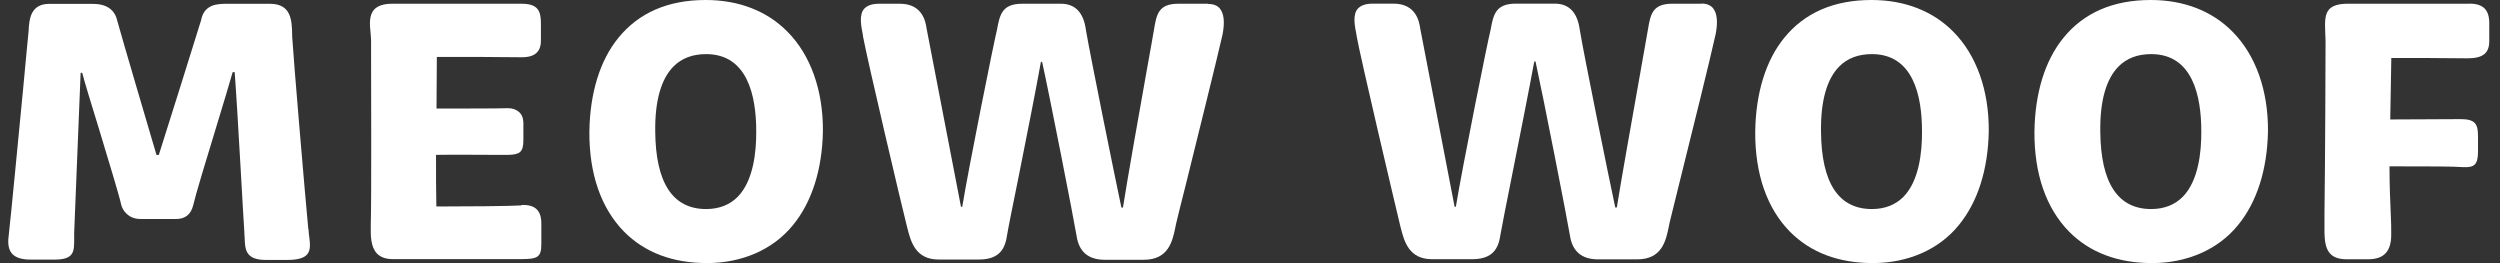
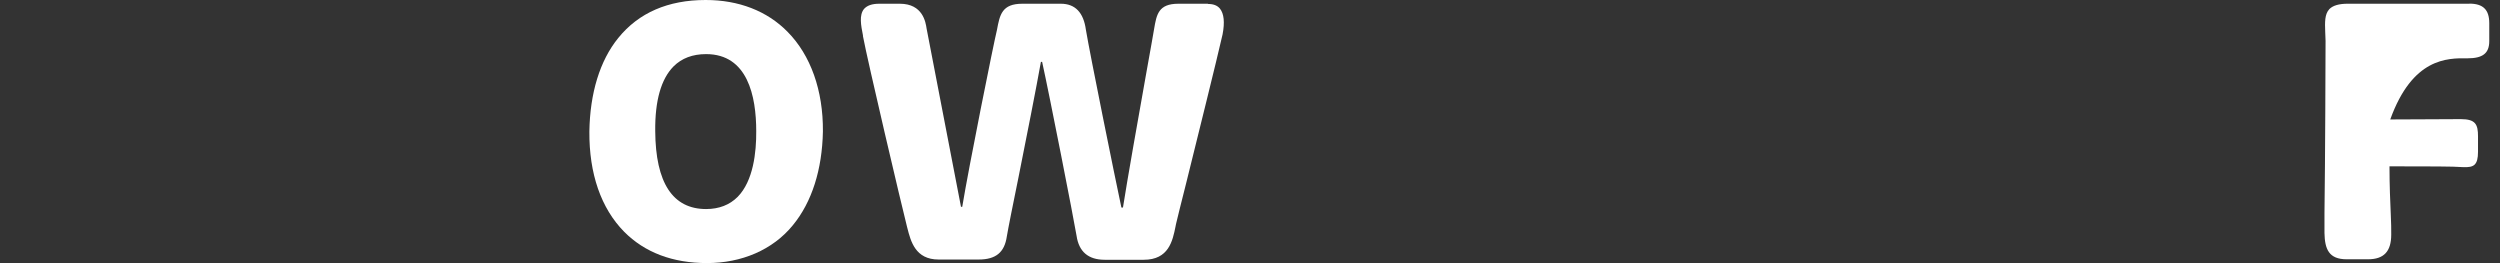
<svg xmlns="http://www.w3.org/2000/svg" fill="none" height="16" viewBox="0 0 152 16" width="152">
  <rect x="0" y="0" width="152" height="16" fill="#333333" stroke="none" />
  <g clip-path="url(#clip0_4087_70740)">
-     <path d="M18.744 13.918C18.528 11.654 17.849 3.627 17.763 2.213V2.082C17.743 1.253 17.718 0.231 16.415 0.231H13.815C13.262 0.231 12.412 0.231 12.226 1.232C12.05 1.831 9.786 9.019 9.655 9.421H9.515C9.394 9.019 7.327 2.007 7.13 1.263C6.98 0.589 6.477 0.236 5.652 0.236H2.986C1.844 0.236 1.779 1.207 1.744 1.796C1.744 1.851 1.744 1.906 1.734 1.947C1.688 2.329 1.573 3.677 1.407 5.397C1.1 8.536 0.697 12.826 0.537 14.245C0.481 14.647 0.461 15.105 0.723 15.412C0.939 15.663 1.311 15.784 1.874 15.784H3.313C4.51 15.784 4.51 15.296 4.51 14.541V14.149L4.902 4.426H4.998C5.139 4.98 5.566 6.378 6.024 7.857C6.612 9.808 7.231 11.82 7.372 12.454C7.447 12.771 7.784 13.314 8.539 13.314H10.727C11.27 13.314 11.622 13.022 11.753 12.454C11.873 11.911 12.537 9.708 13.136 7.761C13.573 6.333 13.976 4.985 14.147 4.386H14.268C14.353 5.478 14.509 8.098 14.64 10.407C14.735 12.137 14.826 13.631 14.856 14.099C14.856 14.22 14.866 14.34 14.876 14.456C14.896 15.155 14.921 15.804 16.159 15.804H17.456C18.09 15.804 18.483 15.693 18.674 15.467C18.9 15.205 18.85 14.823 18.804 14.411C18.784 14.26 18.759 14.104 18.759 13.943L18.739 13.923L18.744 13.918Z" fill="white" />
-     <path d="M31.701 12.489C31.027 12.535 28.225 12.555 26.53 12.555C26.51 11.584 26.51 10.583 26.51 9.416C27.632 9.396 29.211 9.416 30.157 9.416H30.906C31.59 9.396 31.822 9.265 31.822 8.521V7.495C31.822 7.203 31.736 6.972 31.57 6.821C31.404 6.67 31.178 6.579 30.906 6.579H30.841C30.297 6.599 28.044 6.599 26.54 6.599L26.56 3.461C28.497 3.461 30.504 3.461 31.635 3.481C32.103 3.491 32.43 3.405 32.636 3.199C32.822 3.013 32.898 2.752 32.888 2.394V1.434C32.888 0.649 32.702 0.227 31.701 0.227H23.86C23.326 0.227 22.964 0.347 22.748 0.584C22.431 0.931 22.476 1.489 22.532 2.012C22.542 2.173 22.562 2.329 22.562 2.48V3.255C22.562 5.619 22.592 11.901 22.542 13.752C22.532 14.35 22.542 15.024 22.924 15.417C23.14 15.643 23.467 15.754 23.885 15.754H31.706C32.717 15.754 32.913 15.613 32.913 14.838V13.586C32.913 13.184 32.817 12.902 32.621 12.716C32.425 12.53 32.118 12.444 31.706 12.464V12.474L31.701 12.489Z" fill="white" />
    <path d="M42.906 0C40.618 0 38.832 0.775 37.59 2.309C36.468 3.692 35.87 5.664 35.834 7.992C35.814 10.563 36.544 12.665 37.947 14.089C39.199 15.351 40.899 15.995 42.987 15.995C45.074 15.995 46.985 15.2 48.212 13.686C49.364 12.283 49.988 10.311 50.033 7.992C50.053 5.508 49.294 3.355 47.876 1.926C46.633 0.664 44.913 0 42.906 0ZM45.979 7.972C45.989 9.255 45.803 11 44.848 11.971C44.36 12.459 43.716 12.71 42.931 12.71C40.904 12.71 39.858 11.121 39.838 7.972C39.818 6.121 40.195 4.804 40.95 4.039C41.453 3.536 42.117 3.29 42.931 3.29C45.456 3.29 45.979 5.84 45.979 7.982V7.972Z" fill="white" />
    <path d="M73.422 0.227H71.646C70.429 0.227 70.319 0.88 70.168 1.771C70.122 2.022 69.941 3.099 69.69 4.462C69.222 7.077 68.523 11.031 68.276 12.62H68.181C67.778 10.734 66.275 3.32 66.023 1.816C65.882 0.76 65.369 0.227 64.499 0.227H62.16C60.918 0.227 60.787 0.891 60.616 1.816C60.42 2.601 58.906 10.135 58.504 12.575H58.428L56.336 1.73C56.281 1.358 56.11 0.227 54.711 0.227H53.459C53.011 0.227 52.72 0.337 52.533 0.543C52.227 0.916 52.347 1.544 52.468 2.153V2.198C52.73 3.627 54.842 12.6 55.149 13.797L55.169 13.873C55.375 14.677 55.657 15.779 57.065 15.779H59.505C60.551 15.779 61.074 15.341 61.215 14.376C61.3 13.863 61.587 12.439 61.924 10.784C62.412 8.345 63.015 5.297 63.287 3.763H63.362C63.83 5.885 65.279 13.279 65.455 14.335C65.596 15.306 66.174 15.794 67.165 15.794H69.539C71.053 15.794 71.294 14.662 71.475 13.757C71.485 13.681 71.506 13.616 71.521 13.541C71.596 13.234 71.812 12.333 72.109 11.177C72.838 8.224 73.95 3.773 74.332 2.093C74.473 1.353 74.418 0.83 74.171 0.523C74.02 0.337 73.779 0.242 73.472 0.242L73.442 0.232L73.422 0.227Z" fill="white" />
-     <path d="M103.454 0.226H101.678C100.461 0.226 100.35 0.88 100.199 1.771C100.154 2.022 99.973 3.078 99.732 4.416C99.264 7.052 98.555 11.015 98.303 12.615H98.208C97.805 10.744 96.302 3.335 96.05 1.811C95.909 0.755 95.396 0.221 94.526 0.221H92.172C90.93 0.221 90.799 0.885 90.628 1.811C90.432 2.595 88.918 10.13 88.516 12.57H88.44L86.348 1.725C86.292 1.353 86.121 0.221 84.723 0.221H83.471C83.023 0.221 82.731 0.332 82.545 0.538C82.238 0.91 82.359 1.539 82.48 2.148V2.178C82.731 3.581 84.854 12.57 85.146 13.777L85.166 13.852C85.372 14.657 85.654 15.759 87.062 15.759H89.501C90.547 15.759 91.071 15.321 91.211 14.355C91.297 13.842 91.584 12.419 91.91 10.774C92.398 8.324 93.002 5.276 93.284 3.737H93.359C93.827 5.87 95.275 13.254 95.451 14.31C95.592 15.281 96.171 15.769 97.162 15.769H99.536C101.05 15.769 101.291 14.647 101.472 13.732C101.482 13.656 101.502 13.581 101.517 13.515C101.593 13.209 101.824 12.273 102.116 11.086C102.845 8.158 103.947 3.722 104.314 2.067C104.455 1.328 104.399 0.805 104.153 0.498C104.002 0.312 103.761 0.216 103.454 0.216V0.226Z" fill="white" />
-     <path d="M113.79 0C111.501 0 109.716 0.775 108.474 2.309C107.352 3.692 106.753 5.664 106.718 7.992C106.698 10.563 107.427 12.665 108.831 14.089C110.083 15.351 111.783 15.995 113.87 15.995C115.958 15.995 117.869 15.2 119.096 13.686C120.248 12.283 120.872 10.311 120.917 7.992C120.937 5.508 120.178 3.355 118.759 1.926C117.512 0.664 115.792 0 113.79 0ZM116.858 7.972C116.868 9.255 116.682 11 115.726 11.971C115.238 12.459 114.595 12.71 113.81 12.71C111.783 12.71 110.737 11.121 110.717 7.972C110.697 6.121 111.074 4.804 111.828 4.039C112.331 3.536 112.995 3.29 113.81 3.29C116.335 3.29 116.858 5.84 116.858 7.982V7.972Z" fill="white" />
-     <path d="M130.766 0C128.477 0 126.691 0.775 125.449 2.309C124.328 3.692 123.729 5.664 123.694 7.992C123.674 10.563 124.403 12.665 125.806 14.089C127.059 15.351 128.759 15.995 130.846 15.995C132.933 15.995 134.845 15.2 136.072 13.686C137.224 12.283 137.847 10.311 137.893 7.992C137.913 5.508 137.153 3.355 135.735 1.926C134.493 0.664 132.772 0 130.766 0ZM133.839 7.972C133.849 9.255 133.663 11 132.707 11.971C132.219 12.459 131.575 12.71 130.791 12.71C128.764 12.71 127.718 11.121 127.697 7.972C127.677 6.121 128.055 4.804 128.809 4.039C129.312 3.536 129.976 3.29 130.791 3.29C133.316 3.29 133.839 5.84 133.839 7.982V7.972Z" fill="white" />
-     <path d="M150.13 0.226H142.747C142.203 0.226 141.841 0.337 141.625 0.553C141.333 0.87 141.353 1.358 141.373 1.936C141.373 2.112 141.394 2.293 141.394 2.48C141.394 3.113 141.373 9.778 141.328 12.977V14.164C141.348 15.145 141.59 15.764 142.676 15.764H143.974C144.944 15.764 145.387 15.286 145.387 14.259C145.387 13.953 145.387 13.52 145.357 12.977C145.327 12.268 145.281 11.302 145.281 10.115H146.111C147.484 10.115 149.195 10.115 149.728 10.16C150.1 10.18 150.316 10.14 150.457 10.009C150.598 9.868 150.663 9.637 150.663 9.225V8.289C150.663 7.56 150.512 7.243 149.617 7.243C149.139 7.243 148.365 7.243 147.55 7.253C146.735 7.253 145.885 7.263 145.327 7.263L145.392 3.526C146.675 3.526 148.792 3.526 150.019 3.546C150.955 3.546 151.347 3.239 151.347 2.5V1.408C151.347 0.593 150.975 0.221 150.14 0.221H150.13V0.226Z" fill="white" />
+     <path d="M150.13 0.226H142.747C142.203 0.226 141.841 0.337 141.625 0.553C141.333 0.87 141.353 1.358 141.373 1.936C141.373 2.112 141.394 2.293 141.394 2.48C141.394 3.113 141.373 9.778 141.328 12.977V14.164C141.348 15.145 141.59 15.764 142.676 15.764H143.974C144.944 15.764 145.387 15.286 145.387 14.259C145.387 13.953 145.387 13.52 145.357 12.977C145.327 12.268 145.281 11.302 145.281 10.115H146.111C147.484 10.115 149.195 10.115 149.728 10.16C150.1 10.18 150.316 10.14 150.457 10.009C150.598 9.868 150.663 9.637 150.663 9.225V8.289C150.663 7.56 150.512 7.243 149.617 7.243C149.139 7.243 148.365 7.243 147.55 7.253C146.735 7.253 145.885 7.263 145.327 7.263C146.675 3.526 148.792 3.526 150.019 3.546C150.955 3.546 151.347 3.239 151.347 2.5V1.408C151.347 0.593 150.975 0.221 150.14 0.221H150.13V0.226Z" fill="white" />
  </g>
  <defs>
    <clipPath id="clip0_4087_70740">
      <rect fill="white" height="16" transform="translate(0.501)" width="150.846" />
    </clipPath>
  </defs>
</svg>